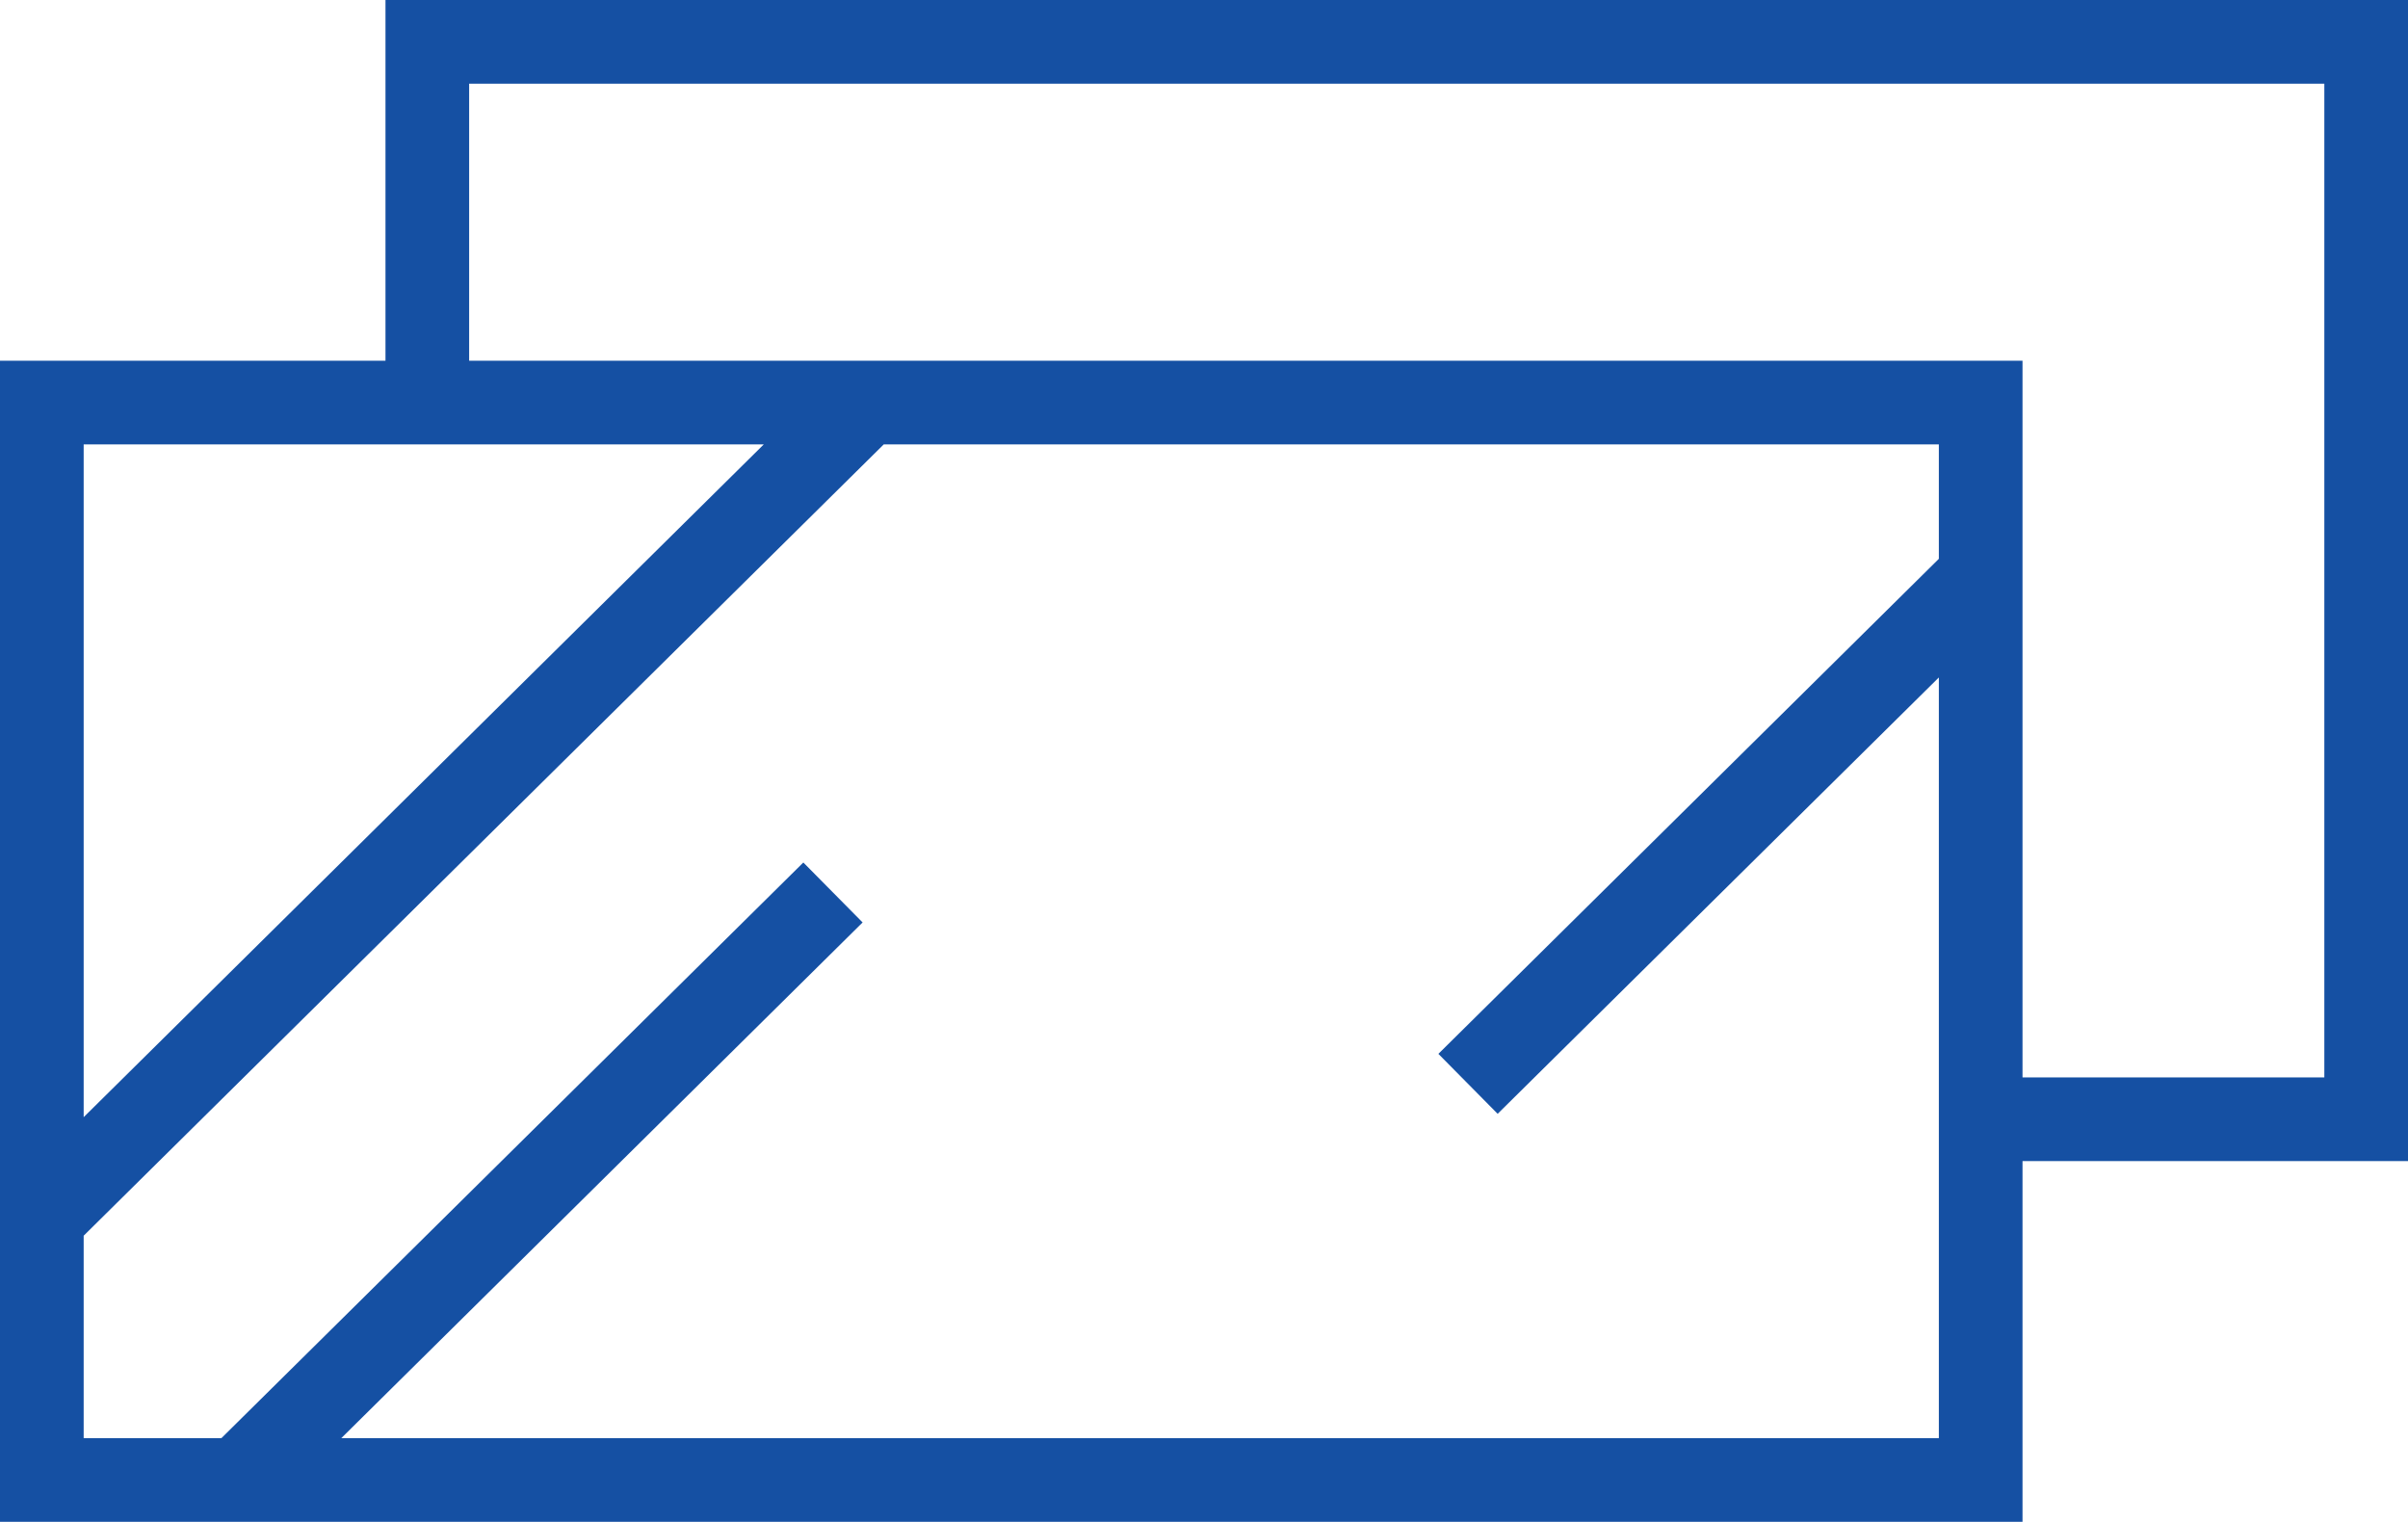
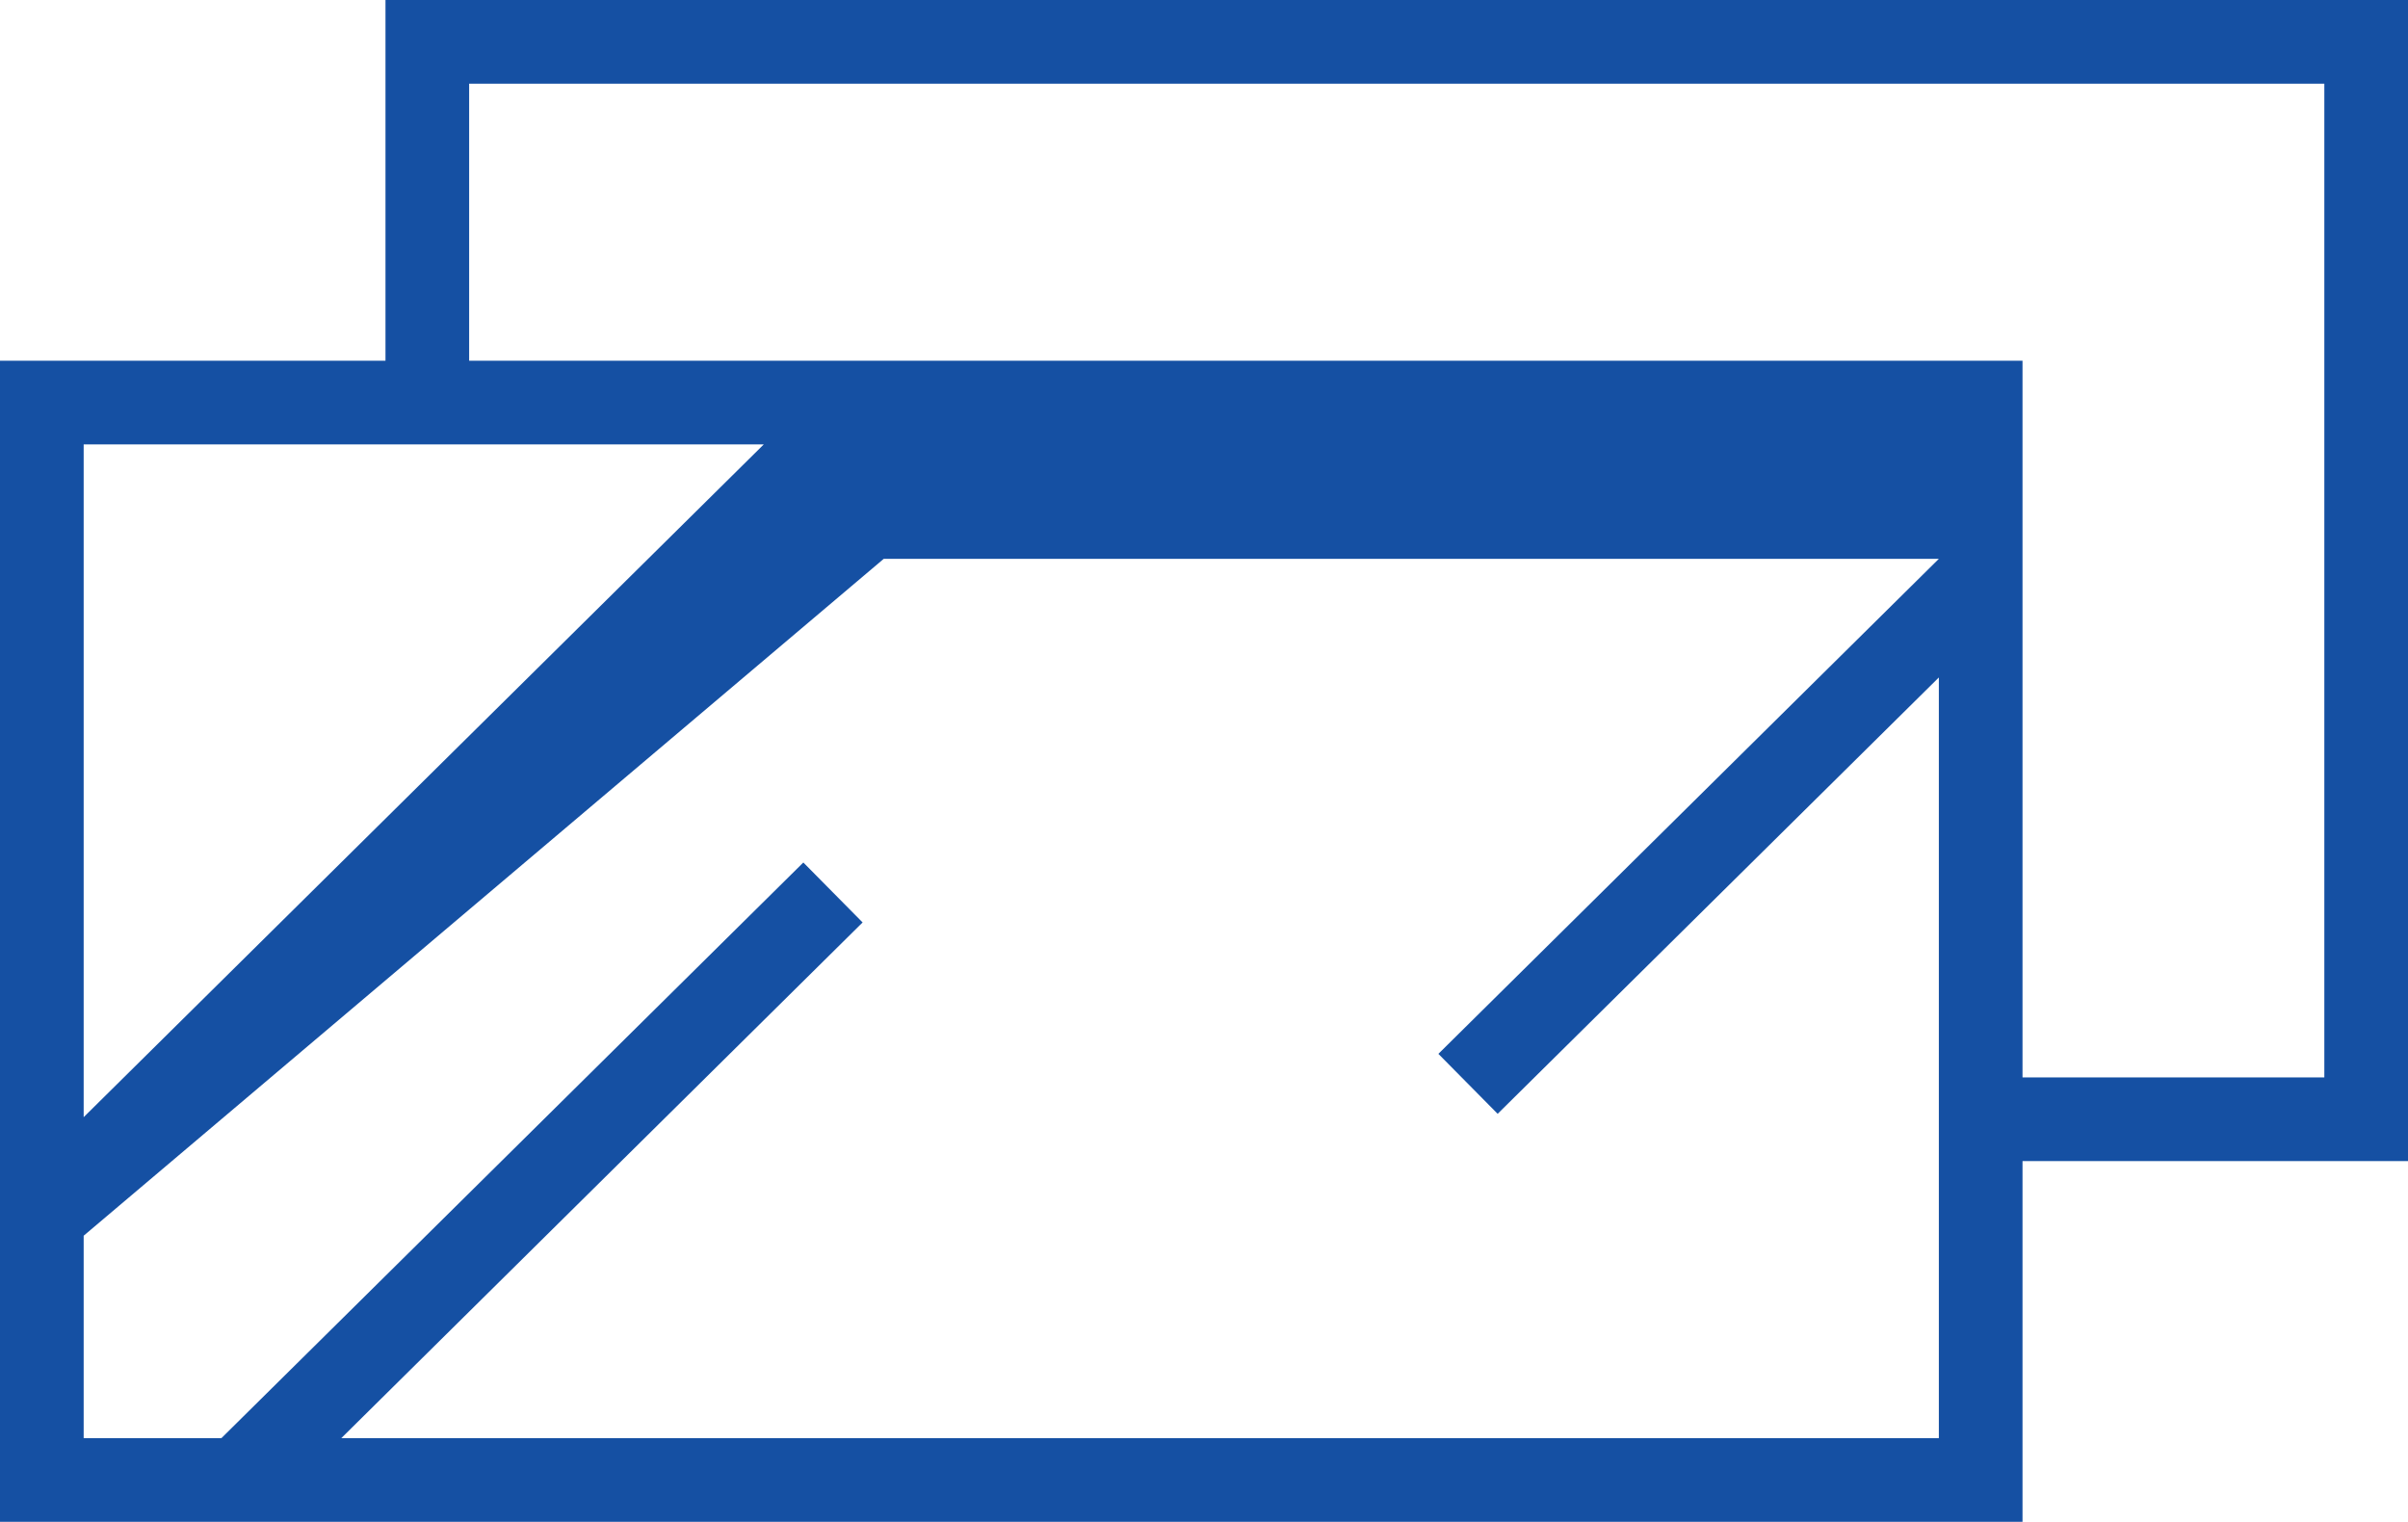
<svg xmlns="http://www.w3.org/2000/svg" width="250.68" height="158.41" viewBox="0 0 250.68 158.41">
  <defs>
    <style>.cls-1{fill:#1550a3;fill-rule:evenodd;}</style>
  </defs>
  <g id="Laag_2" data-name="Laag 2">
    <g id="Laag_1-2" data-name="Laag 1">
      <g id="Laag_1-3" data-name="Laag_1">
-         <path class="cls-1" d="M0,37.55H40.13V0H250.68V120.86H210.55v37.55H0Zm48.84,0H210.55v74.6h31.42V8.71H48.84Zm100.9,72.15,52.1-51.53V46.26H92L8.71,128.63V149.7H23.05L83.63,89.78l6.17,6.24L35.53,149.7H201.84V70.52l-45.93,45.42-6.17-6.24ZM8.71,116.29l70.8-70.03H8.71Z" />
+         <path class="cls-1" d="M0,37.55H40.13V0H250.68V120.86H210.55v37.55H0Zm48.84,0H210.55v74.6h31.42V8.71H48.84Zm100.9,72.15,52.1-51.53H92L8.71,128.63V149.7H23.05L83.63,89.78l6.17,6.24L35.53,149.7H201.84V70.52l-45.93,45.42-6.17-6.24ZM8.71,116.29l70.8-70.03H8.71Z" />
      </g>
    </g>
  </g>
</svg>